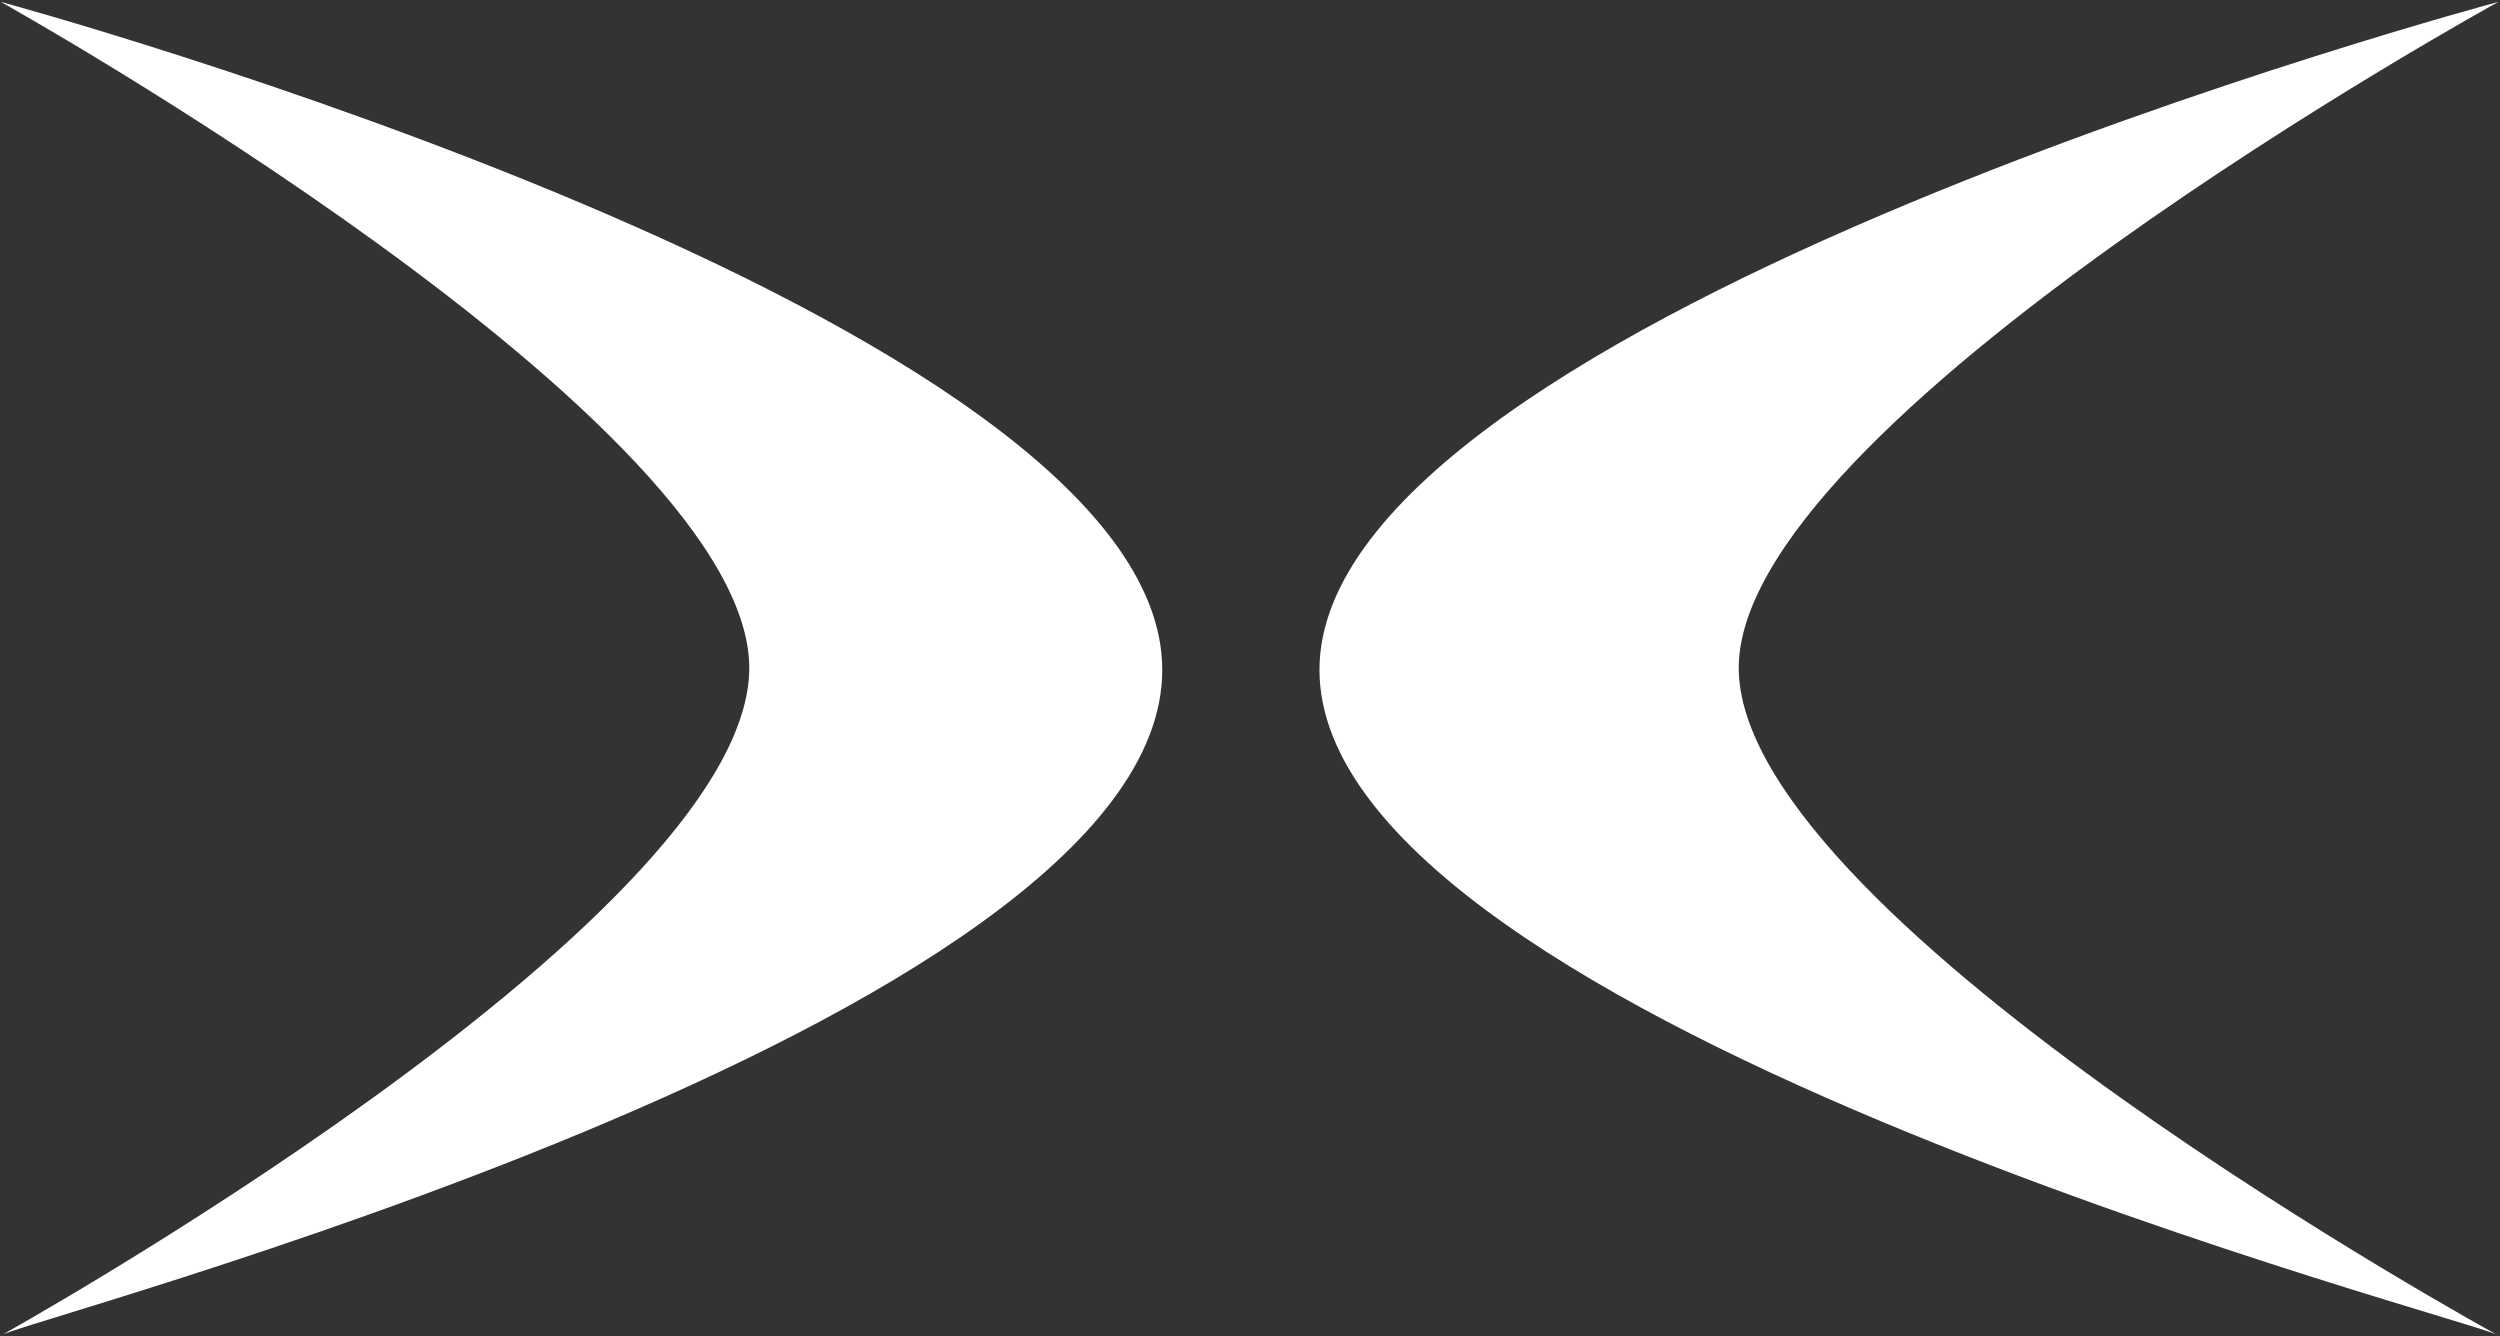
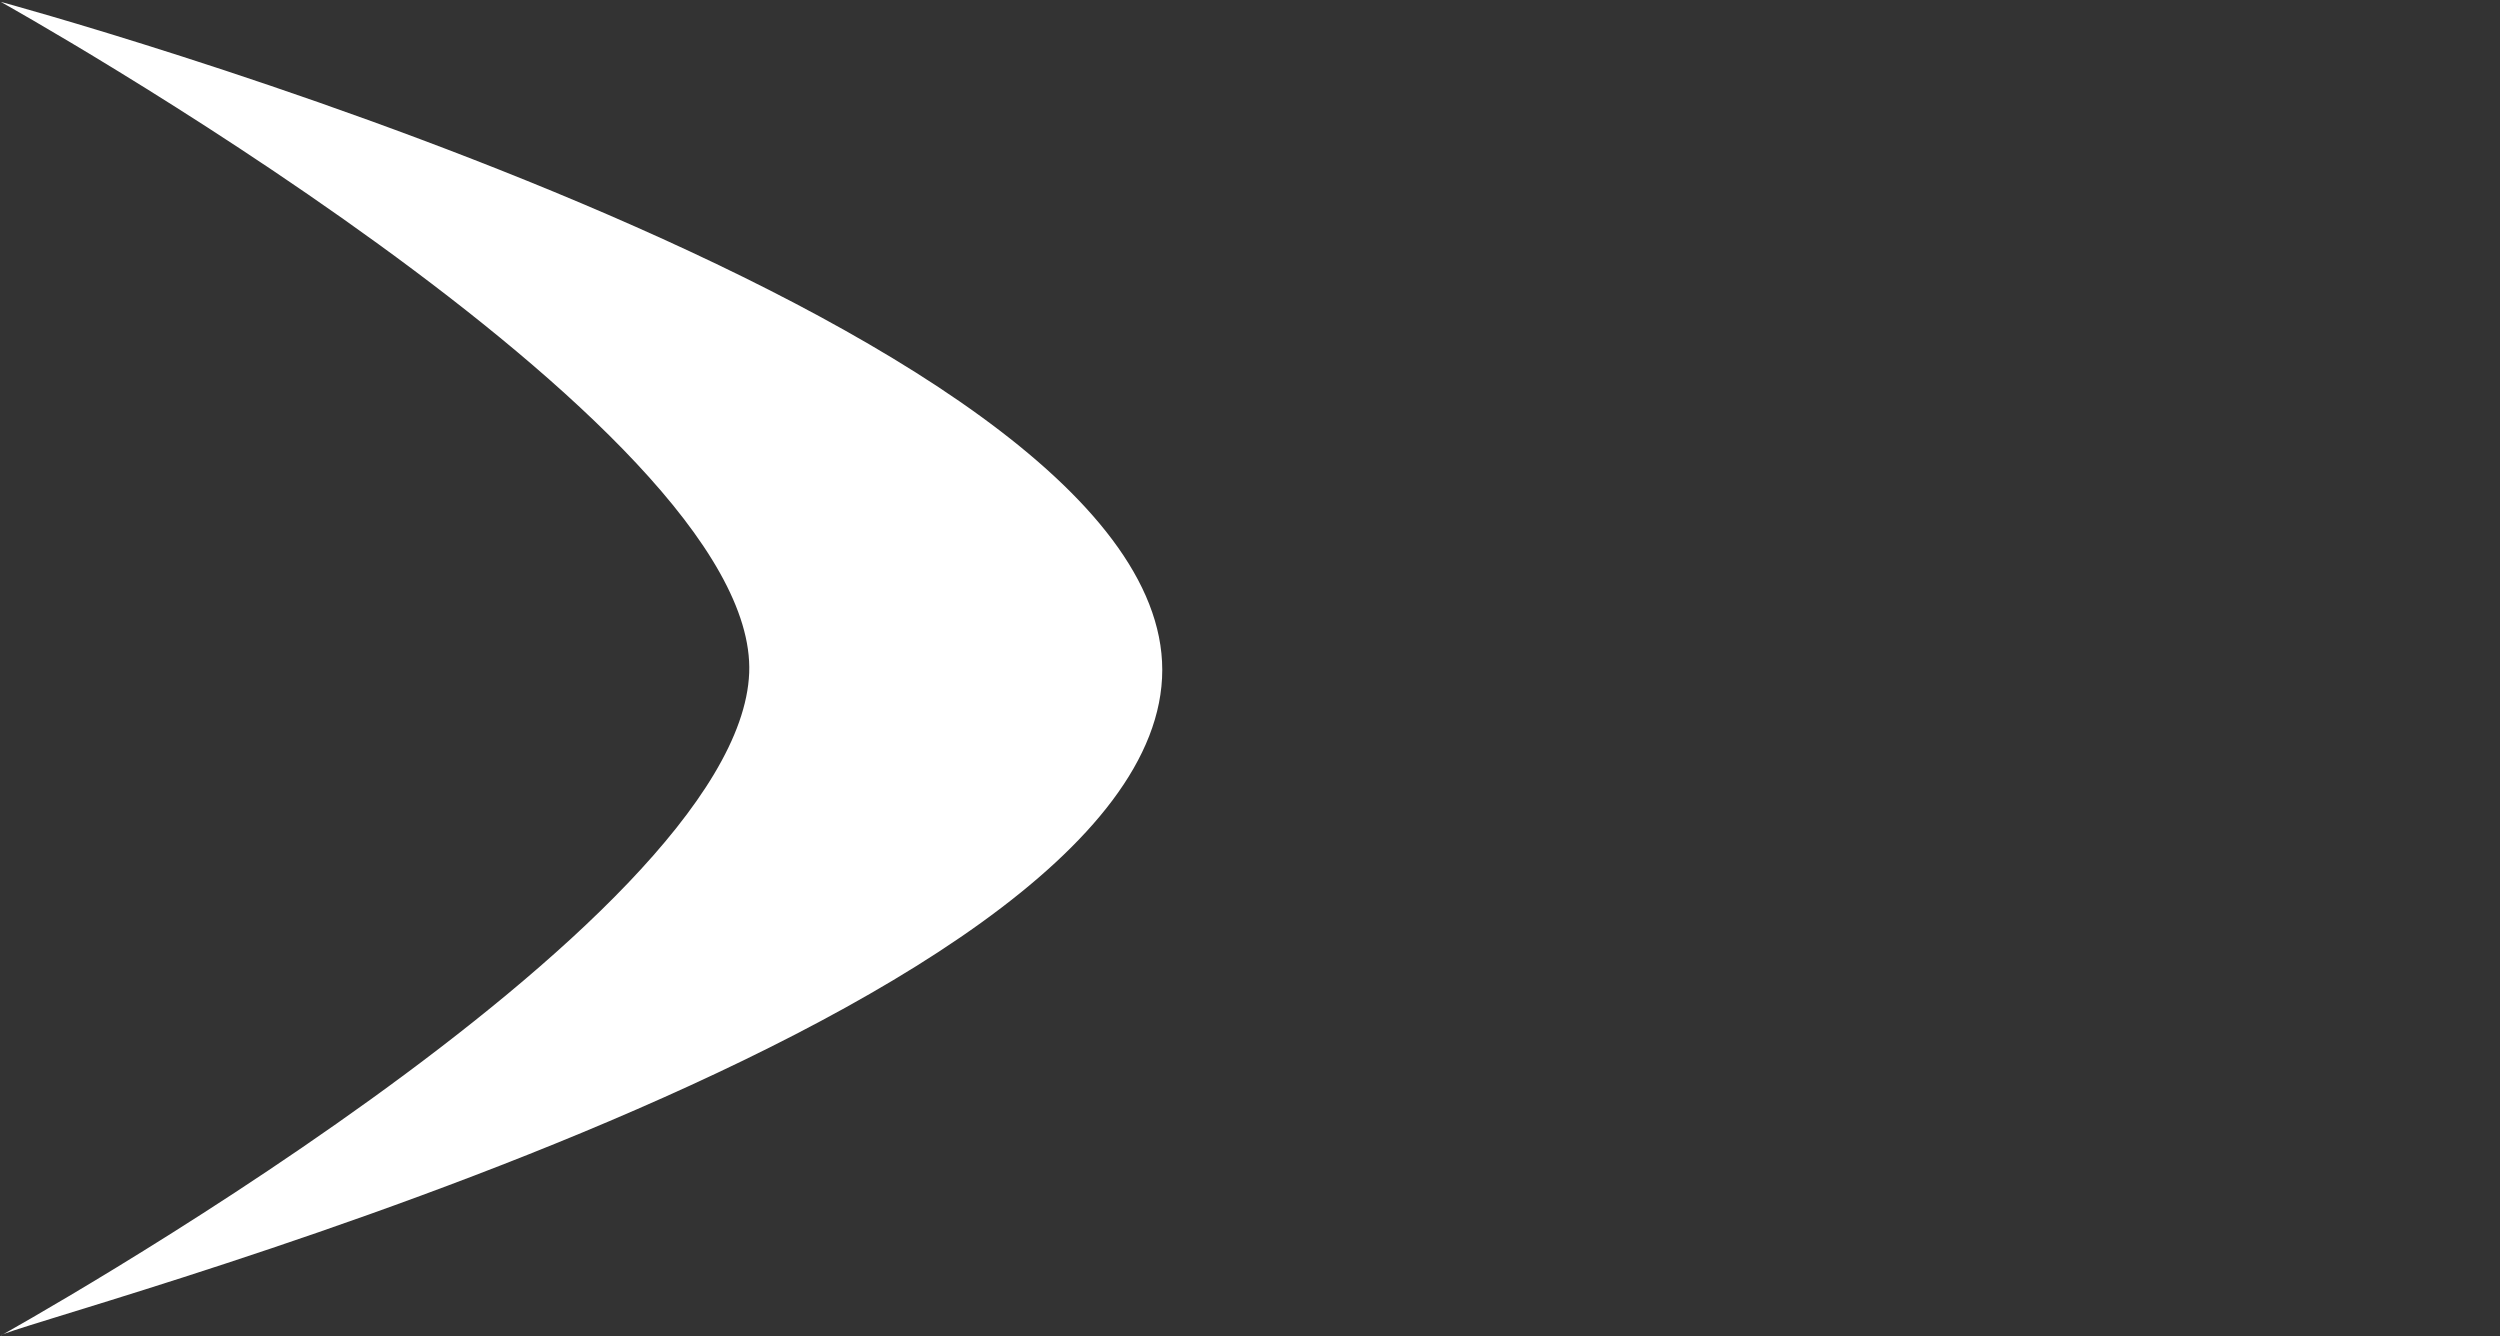
<svg xmlns="http://www.w3.org/2000/svg" width="1250" height="668" viewBox="0 0 1250 668" fill="none">
  <rect x="0" y="0" width="1250" height="668" fill="#333333" stroke="none" />
  <path d="M0.364 667.805C1.426 662.654 581.13 513.165 581.13 334.905C581.055 158.207 0.364 0.926 0.364 0.926C0.364 0.926 379.46 212.308 374.597 336.43C369.585 462.839 0.364 667.805 0.364 667.805Z" fill="white" />
-   <path d="M1249.23 667.805C1248.15 662.654 659.733 513.165 659.733 334.905C659.79 158.207 1249.23 0.926 1249.23 0.926C1249.23 0.926 864.473 212.29 869.409 336.411C874.459 462.839 1249.23 667.805 1249.23 667.805Z" fill="white" />
</svg>